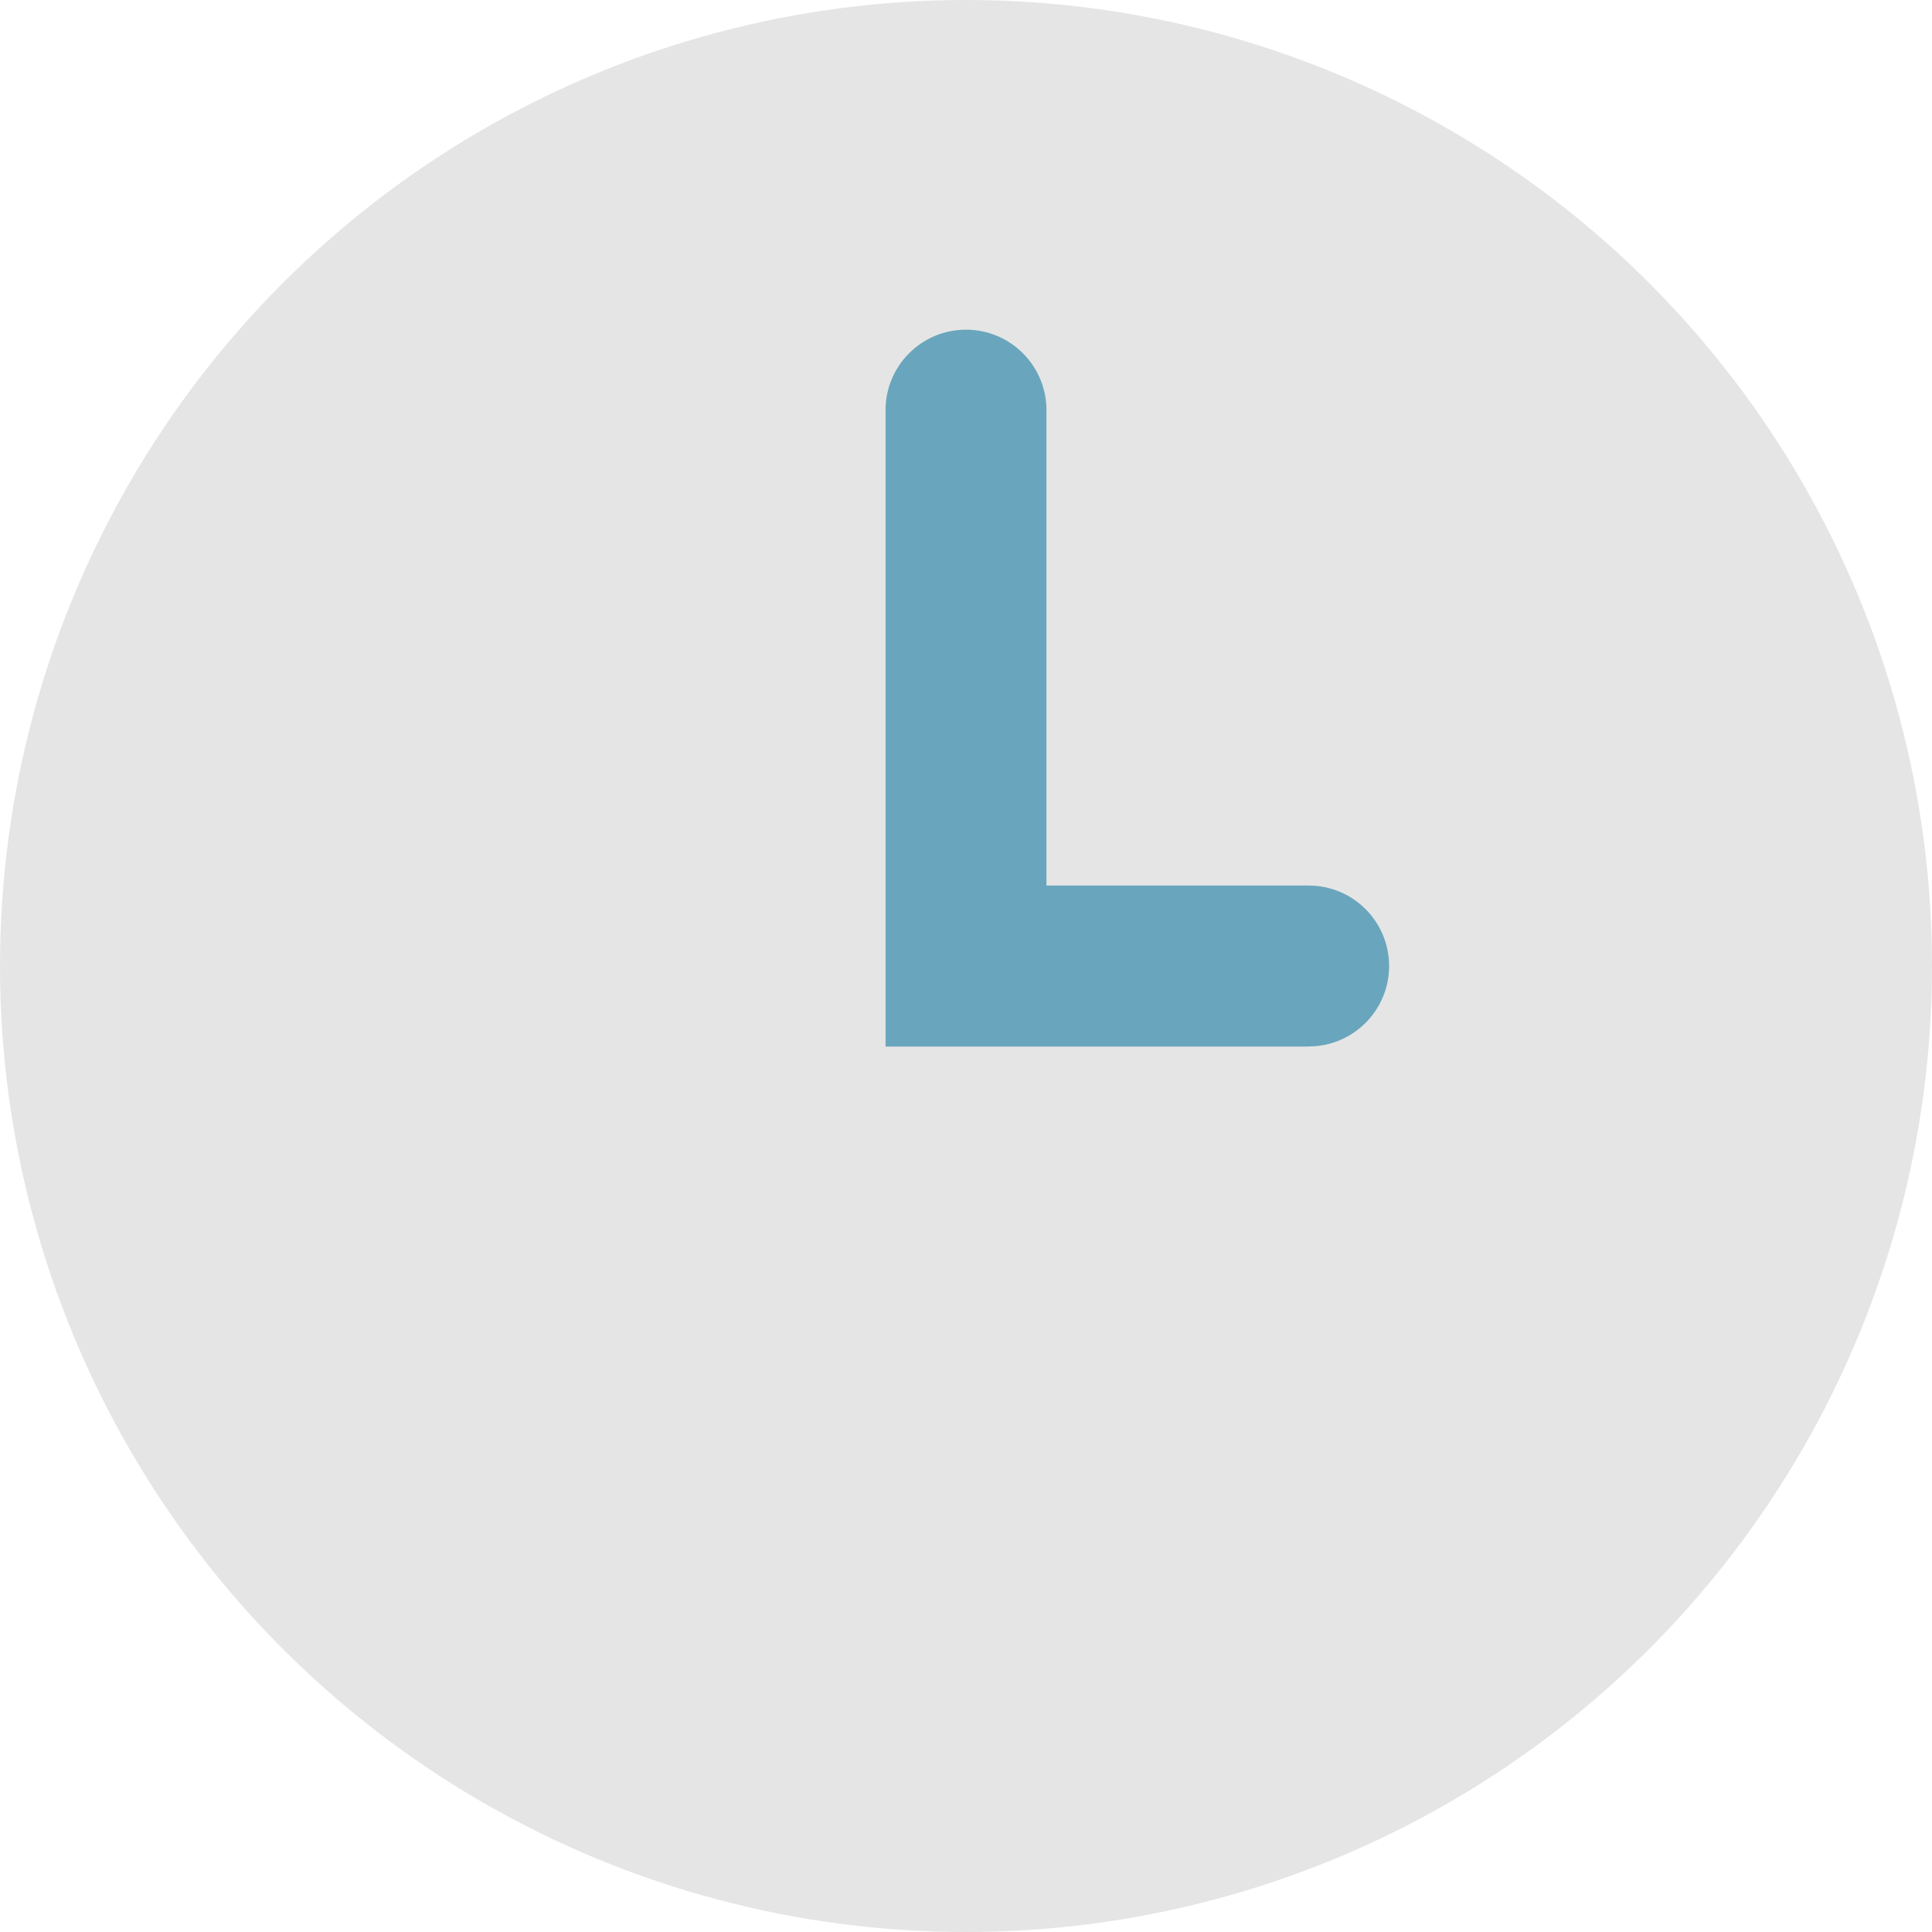
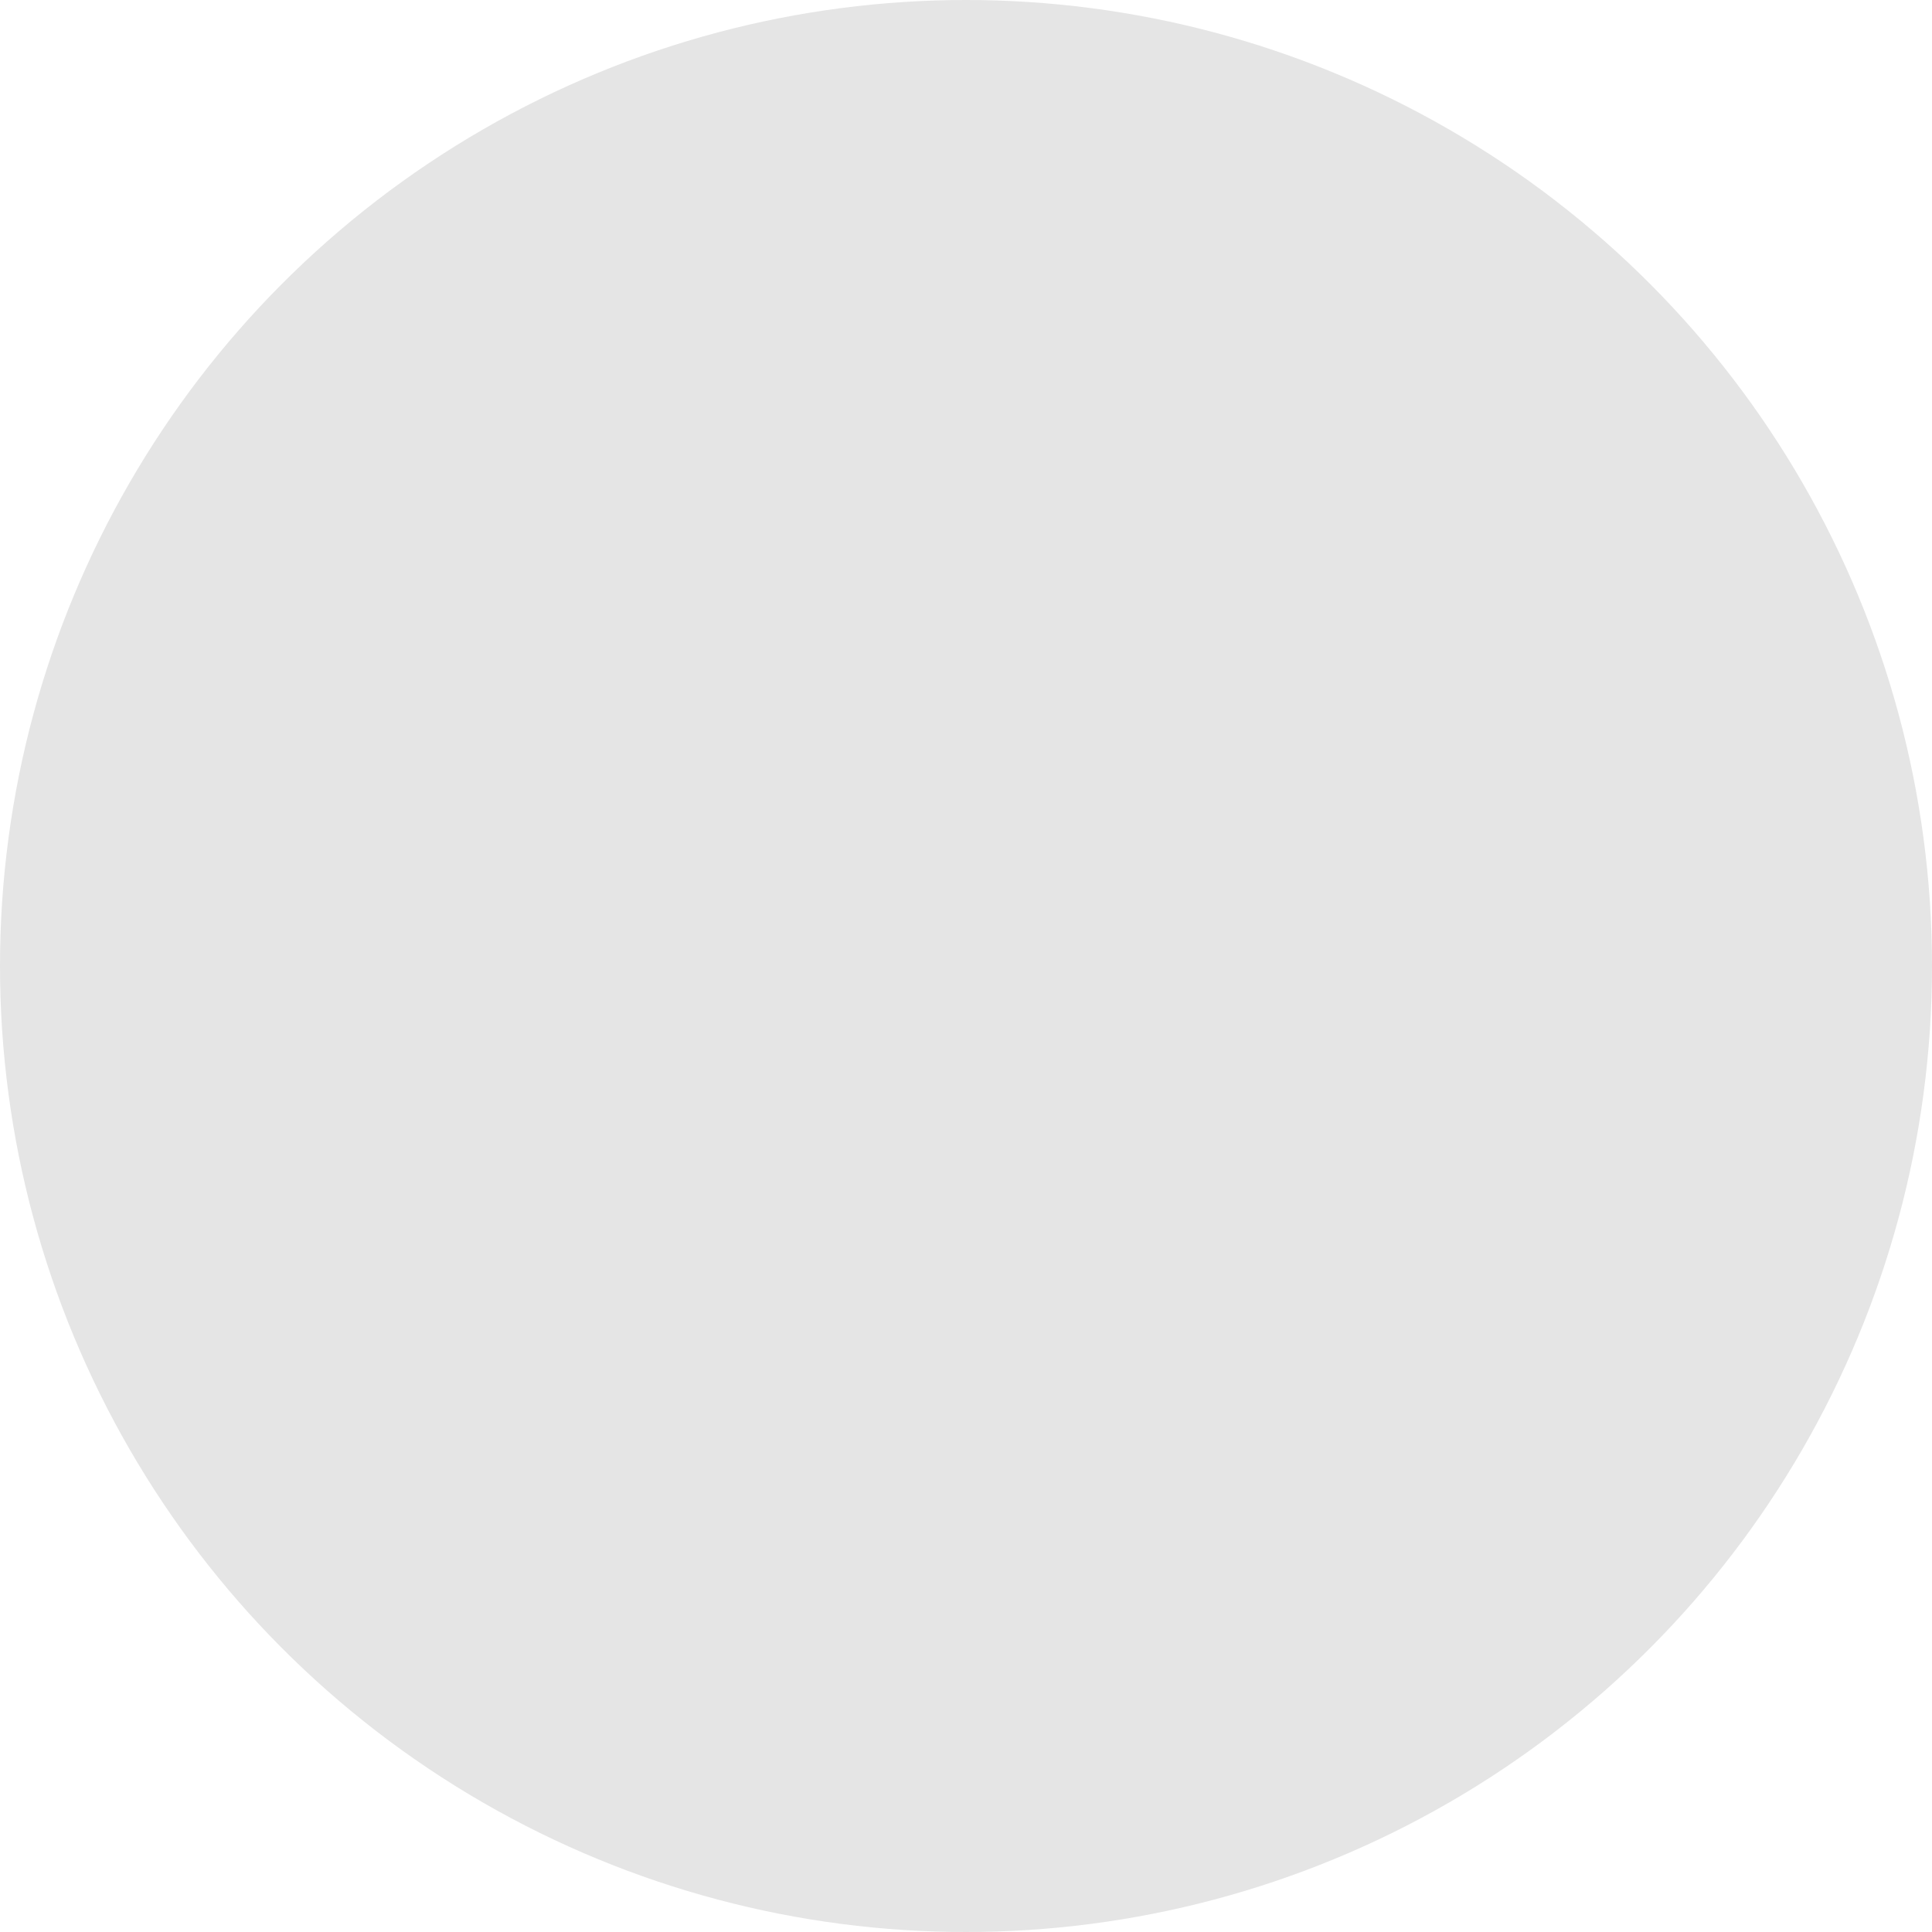
<svg xmlns="http://www.w3.org/2000/svg" id="_レイヤー_1" data-name="レイヤー_1" version="1.1" viewBox="0 0 14 14">
  <defs>
    <style>
      .st0 {
        fill: #69a6bd;
      }

      .st1 {
        fill: #e5e5e5;
      }
    </style>
  </defs>
  <circle class="st1" cx="7" cy="7" r="7" />
-   <path class="st0" d="M9.484,7.584h-3.067V2.972c0-.322.261-.583.583-.583s.583.261.583.583v3.445h1.9c.322,0,.583.261.583.583s-.261.583-.583.583Z" />
</svg>